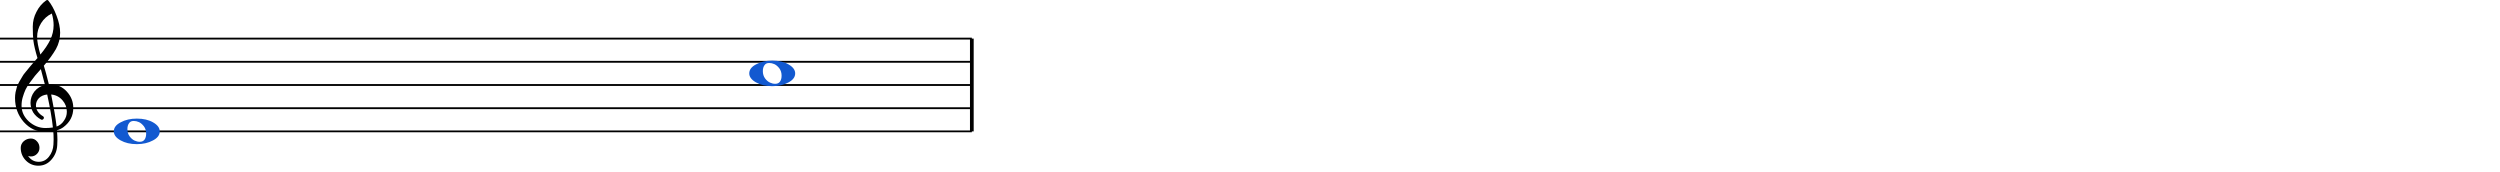
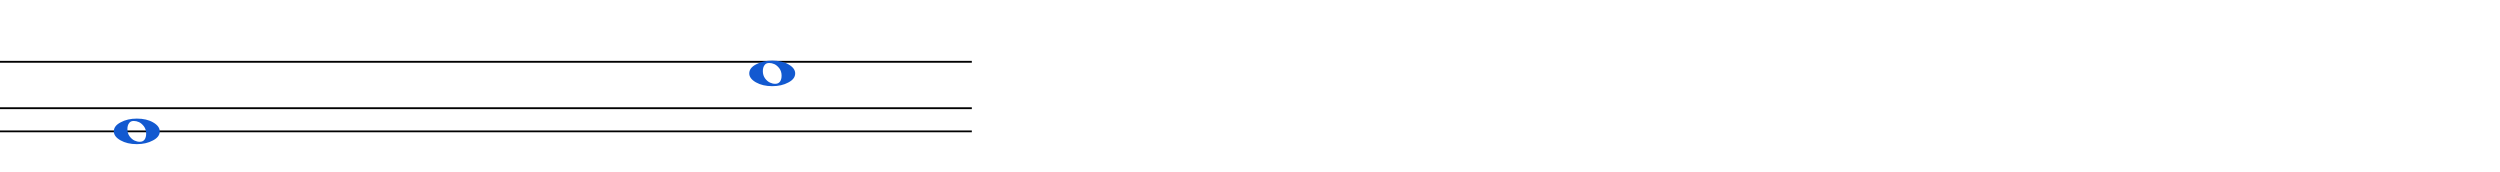
<svg xmlns="http://www.w3.org/2000/svg" width="100%" height="100%" viewBox="0 0 539 37" version="1.2" baseProfile="tiny">
-   <polyline class="" fill="none" stroke="#000000" stroke-width="0.40" stroke-linejoin="bevel" points="0,8.322 209.526,8.322" />
  <polyline class="" fill="none" stroke="#000000" stroke-width="0.40" stroke-linejoin="bevel" points="0,13.323 209.526,13.323" />
-   <polyline class="" fill="none" stroke="#000000" stroke-width="0.40" stroke-linejoin="bevel" points="0,18.323 209.526,18.323" />
  <polyline class="" fill="none" stroke="#000000" stroke-width="0.40" stroke-linejoin="bevel" points="0,23.323 209.526,23.323" />
  <polyline class="" fill="none" stroke="#000000" stroke-width="0.40" stroke-linejoin="bevel" points="0,28.324 209.526,28.324" />
-   <polyline class="" fill="none" stroke="#000000" stroke-width="0.80" stroke-linejoin="bevel" points="209.526,8.322 209.526,28.324" />
  <path class="" fill="#1259d0" d="M28.836,26.078 C28.367,26.078 28.029,26.24 27.82,26.566 C27.586,26.878 27.469,27.302 27.469,27.835 C27.469,28.447 27.631,28.975 27.957,29.417 C28.282,29.847 28.641,30.147 29.031,30.316 C29.383,30.485 29.754,30.57 30.145,30.57 C30.6,30.57 30.945,30.407 31.18,30.081 C31.401,29.756 31.512,29.333 31.512,28.812 C31.512,28.2 31.349,27.673 31.023,27.23 C30.698,26.813 30.346,26.514 29.969,26.331 C29.591,26.162 29.213,26.078 28.836,26.078 M29.5,25.57 C30.906,25.57 32.078,25.843 33.016,26.39 C33.966,26.937 34.441,27.581 34.441,28.324 C34.441,29.118 33.953,29.769 32.977,30.277 C32,30.811 30.841,31.078 29.5,31.078 C28.12,31.078 26.948,30.804 25.984,30.257 C25.021,29.71 24.539,29.066 24.539,28.324 C24.539,27.529 25.034,26.878 26.023,26.37 C27,25.837 28.159,25.57 29.5,25.57" />
  <path class="" fill="#1259d0" transform="matrix(1,0,0,1,137,-12.5)" d="M28.836,26.078 C28.367,26.078 28.029,26.24 27.82,26.566 C27.586,26.878 27.469,27.302 27.469,27.835 C27.469,28.447 27.631,28.975 27.957,29.417 C28.282,29.847 28.641,30.147 29.031,30.316 C29.383,30.485 29.754,30.57 30.145,30.57 C30.6,30.57 30.945,30.407 31.18,30.081 C31.401,29.756 31.512,29.333 31.512,28.812 C31.512,28.2 31.349,27.673 31.023,27.23 C30.698,26.813 30.346,26.514 29.969,26.331 C29.591,26.162 29.213,26.078 28.836,26.078 M29.5,25.57 C30.906,25.57 32.078,25.843 33.016,26.39 C33.966,26.937 34.441,27.581 34.441,28.324 C34.441,29.118 33.953,29.769 32.977,30.277 C32,30.811 30.841,31.078 29.5,31.078 C28.12,31.078 26.948,30.804 25.984,30.257 C25.021,29.71 24.539,29.066 24.539,28.324 C24.539,27.529 25.034,26.878 26.023,26.37 C27,25.837 28.159,25.57 29.5,25.57" />
-   <path class="" d="M10.544,18.206 C10.544,18.206 10.583,18.206 10.661,18.206 C10.713,18.193 10.759,18.187 10.798,18.187 C12.256,18.187 13.454,18.701 14.392,19.73 C15.329,20.745 15.798,21.93 15.798,23.284 C15.798,24.964 15.101,26.331 13.708,27.386 C13.343,27.672 12.868,27.907 12.282,28.089 C12.347,28.935 12.38,29.619 12.38,30.14 C12.38,30.244 12.367,30.622 12.341,31.273 C12.289,32.483 11.872,33.532 11.091,34.417 C10.336,35.289 9.398,35.726 8.278,35.726 C7.224,35.726 6.325,35.355 5.583,34.612 C4.841,33.857 4.47,32.946 4.47,31.878 C4.47,31.318 4.685,30.843 5.114,30.452 C5.557,30.062 6.071,29.866 6.657,29.866 C7.178,29.866 7.614,30.068 7.966,30.472 C8.33,30.849 8.513,31.318 8.513,31.878 C8.513,32.386 8.33,32.822 7.966,33.187 C7.601,33.551 7.165,33.733 6.657,33.733 C6.449,33.733 6.247,33.694 6.052,33.616 C6.625,34.463 7.386,34.886 8.337,34.886 C9.235,34.886 9.971,34.521 10.544,33.792 C11.143,33.037 11.468,32.158 11.521,31.155 C11.547,30.53 11.56,30.172 11.56,30.081 C11.56,29.352 11.534,28.753 11.482,28.284 C10.83,28.388 10.251,28.441 9.743,28.441 C7.933,28.441 6.39,27.724 5.114,26.292 C3.864,24.847 3.239,23.128 3.239,21.136 C3.239,20.719 3.278,20.296 3.356,19.866 C3.435,19.515 3.532,19.131 3.649,18.714 C3.715,18.48 3.89,18.102 4.177,17.581 C4.281,17.425 4.398,17.23 4.528,16.995 C4.659,16.761 4.75,16.605 4.802,16.526 C4.932,16.266 5.186,15.915 5.563,15.472 C5.668,15.355 5.775,15.224 5.886,15.081 C5.996,14.938 6.091,14.821 6.169,14.73 C6.247,14.638 6.306,14.567 6.345,14.515 C6.384,14.463 6.677,14.118 7.224,13.48 C7.354,13.349 7.481,13.209 7.604,13.06 C7.728,12.91 7.829,12.793 7.907,12.708 C7.985,12.623 8.044,12.562 8.083,12.523 C7.614,10.973 7.321,9.736 7.204,8.812 C7.113,8.069 7.067,7.054 7.067,5.765 C7.067,4.632 7.328,3.571 7.849,2.581 C8.356,1.553 9.066,0.713 9.978,0.062 C10.043,0.023 10.108,0.003 10.173,0.003 C10.264,0.003 10.329,0.023 10.368,0.062 C11.071,0.908 11.677,2.008 12.185,3.362 C12.705,4.717 12.966,5.947 12.966,7.054 C12.966,8.304 12.666,9.476 12.067,10.569 C11.39,11.728 10.518,12.926 9.45,14.163 C9.724,15.023 10.088,16.37 10.544,18.206 M12.204,27.288 C12.881,27.041 13.409,26.618 13.786,26.019 C14.203,25.446 14.411,24.801 14.411,24.085 C14.411,23.161 14.099,22.34 13.474,21.624 C12.836,20.882 12.022,20.465 11.032,20.374 C11.592,23.122 11.983,25.426 12.204,27.288 M4.646,22.776 C4.646,24.066 5.166,25.198 6.208,26.175 C7.276,27.125 8.474,27.601 9.802,27.601 C10.349,27.601 10.883,27.562 11.403,27.483 C11.195,25.504 10.785,23.134 10.173,20.374 C9.431,20.452 8.838,20.713 8.396,21.155 C7.966,21.611 7.751,22.125 7.751,22.698 C7.751,23.688 8.278,24.489 9.333,25.101 C9.424,25.192 9.47,25.29 9.47,25.394 C9.47,25.498 9.424,25.596 9.333,25.687 C9.255,25.778 9.157,25.823 9.04,25.823 C9.027,25.823 8.968,25.81 8.864,25.784 C8.122,25.381 7.549,24.86 7.146,24.222 C6.768,23.545 6.579,22.861 6.579,22.171 C6.579,21.273 6.859,20.459 7.419,19.73 C8.005,19 8.767,18.532 9.704,18.323 C9.34,16.865 9.04,15.726 8.806,14.905 C8.597,15.14 8.347,15.423 8.054,15.755 C7.761,16.087 7.588,16.286 7.536,16.351 C7.067,16.963 6.709,17.438 6.462,17.776 C6.019,18.388 5.694,18.916 5.485,19.358 C5.264,19.853 5.069,20.394 4.899,20.98 C4.73,21.54 4.646,22.138 4.646,22.776 M11.169,2.913 C10.192,3.395 9.424,4.085 8.864,4.984 C8.291,5.908 8.005,6.904 8.005,7.972 C8.005,8.909 8.239,10.172 8.708,11.761 C9.646,10.628 10.349,9.58 10.817,8.616 C11.312,7.601 11.56,6.539 11.56,5.433 C11.56,4.599 11.429,3.76 11.169,2.913" />
</svg>